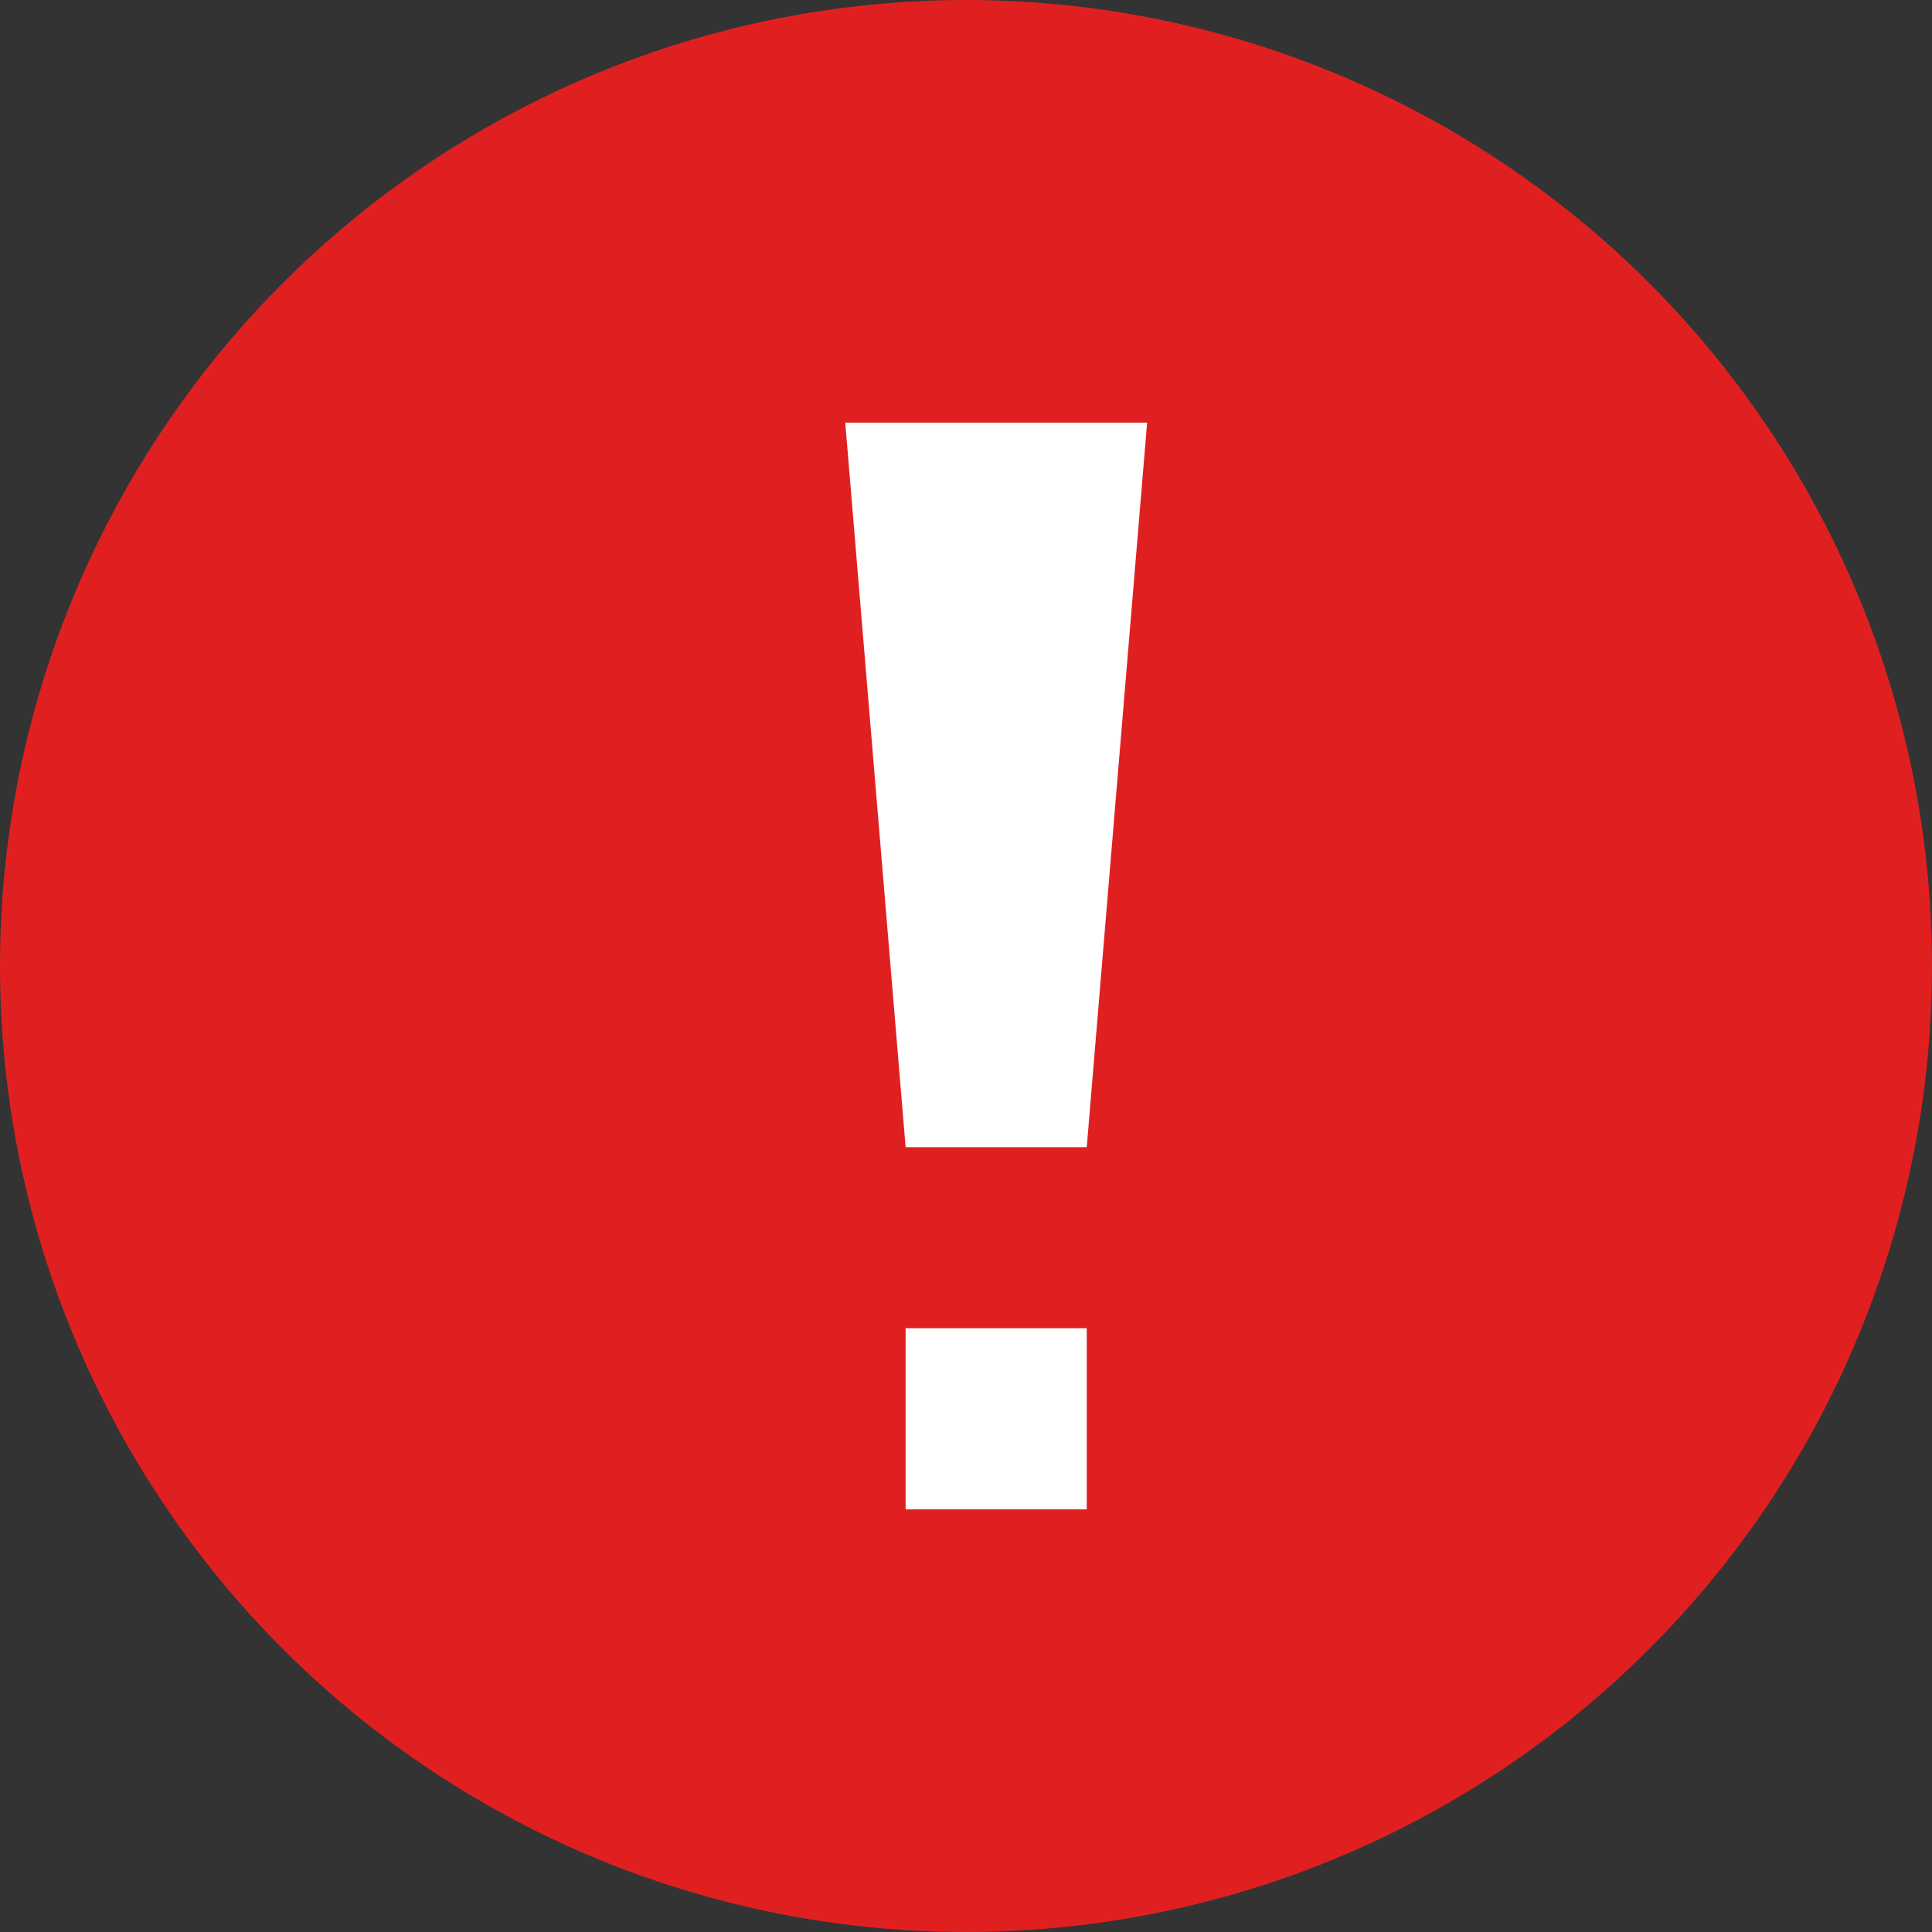
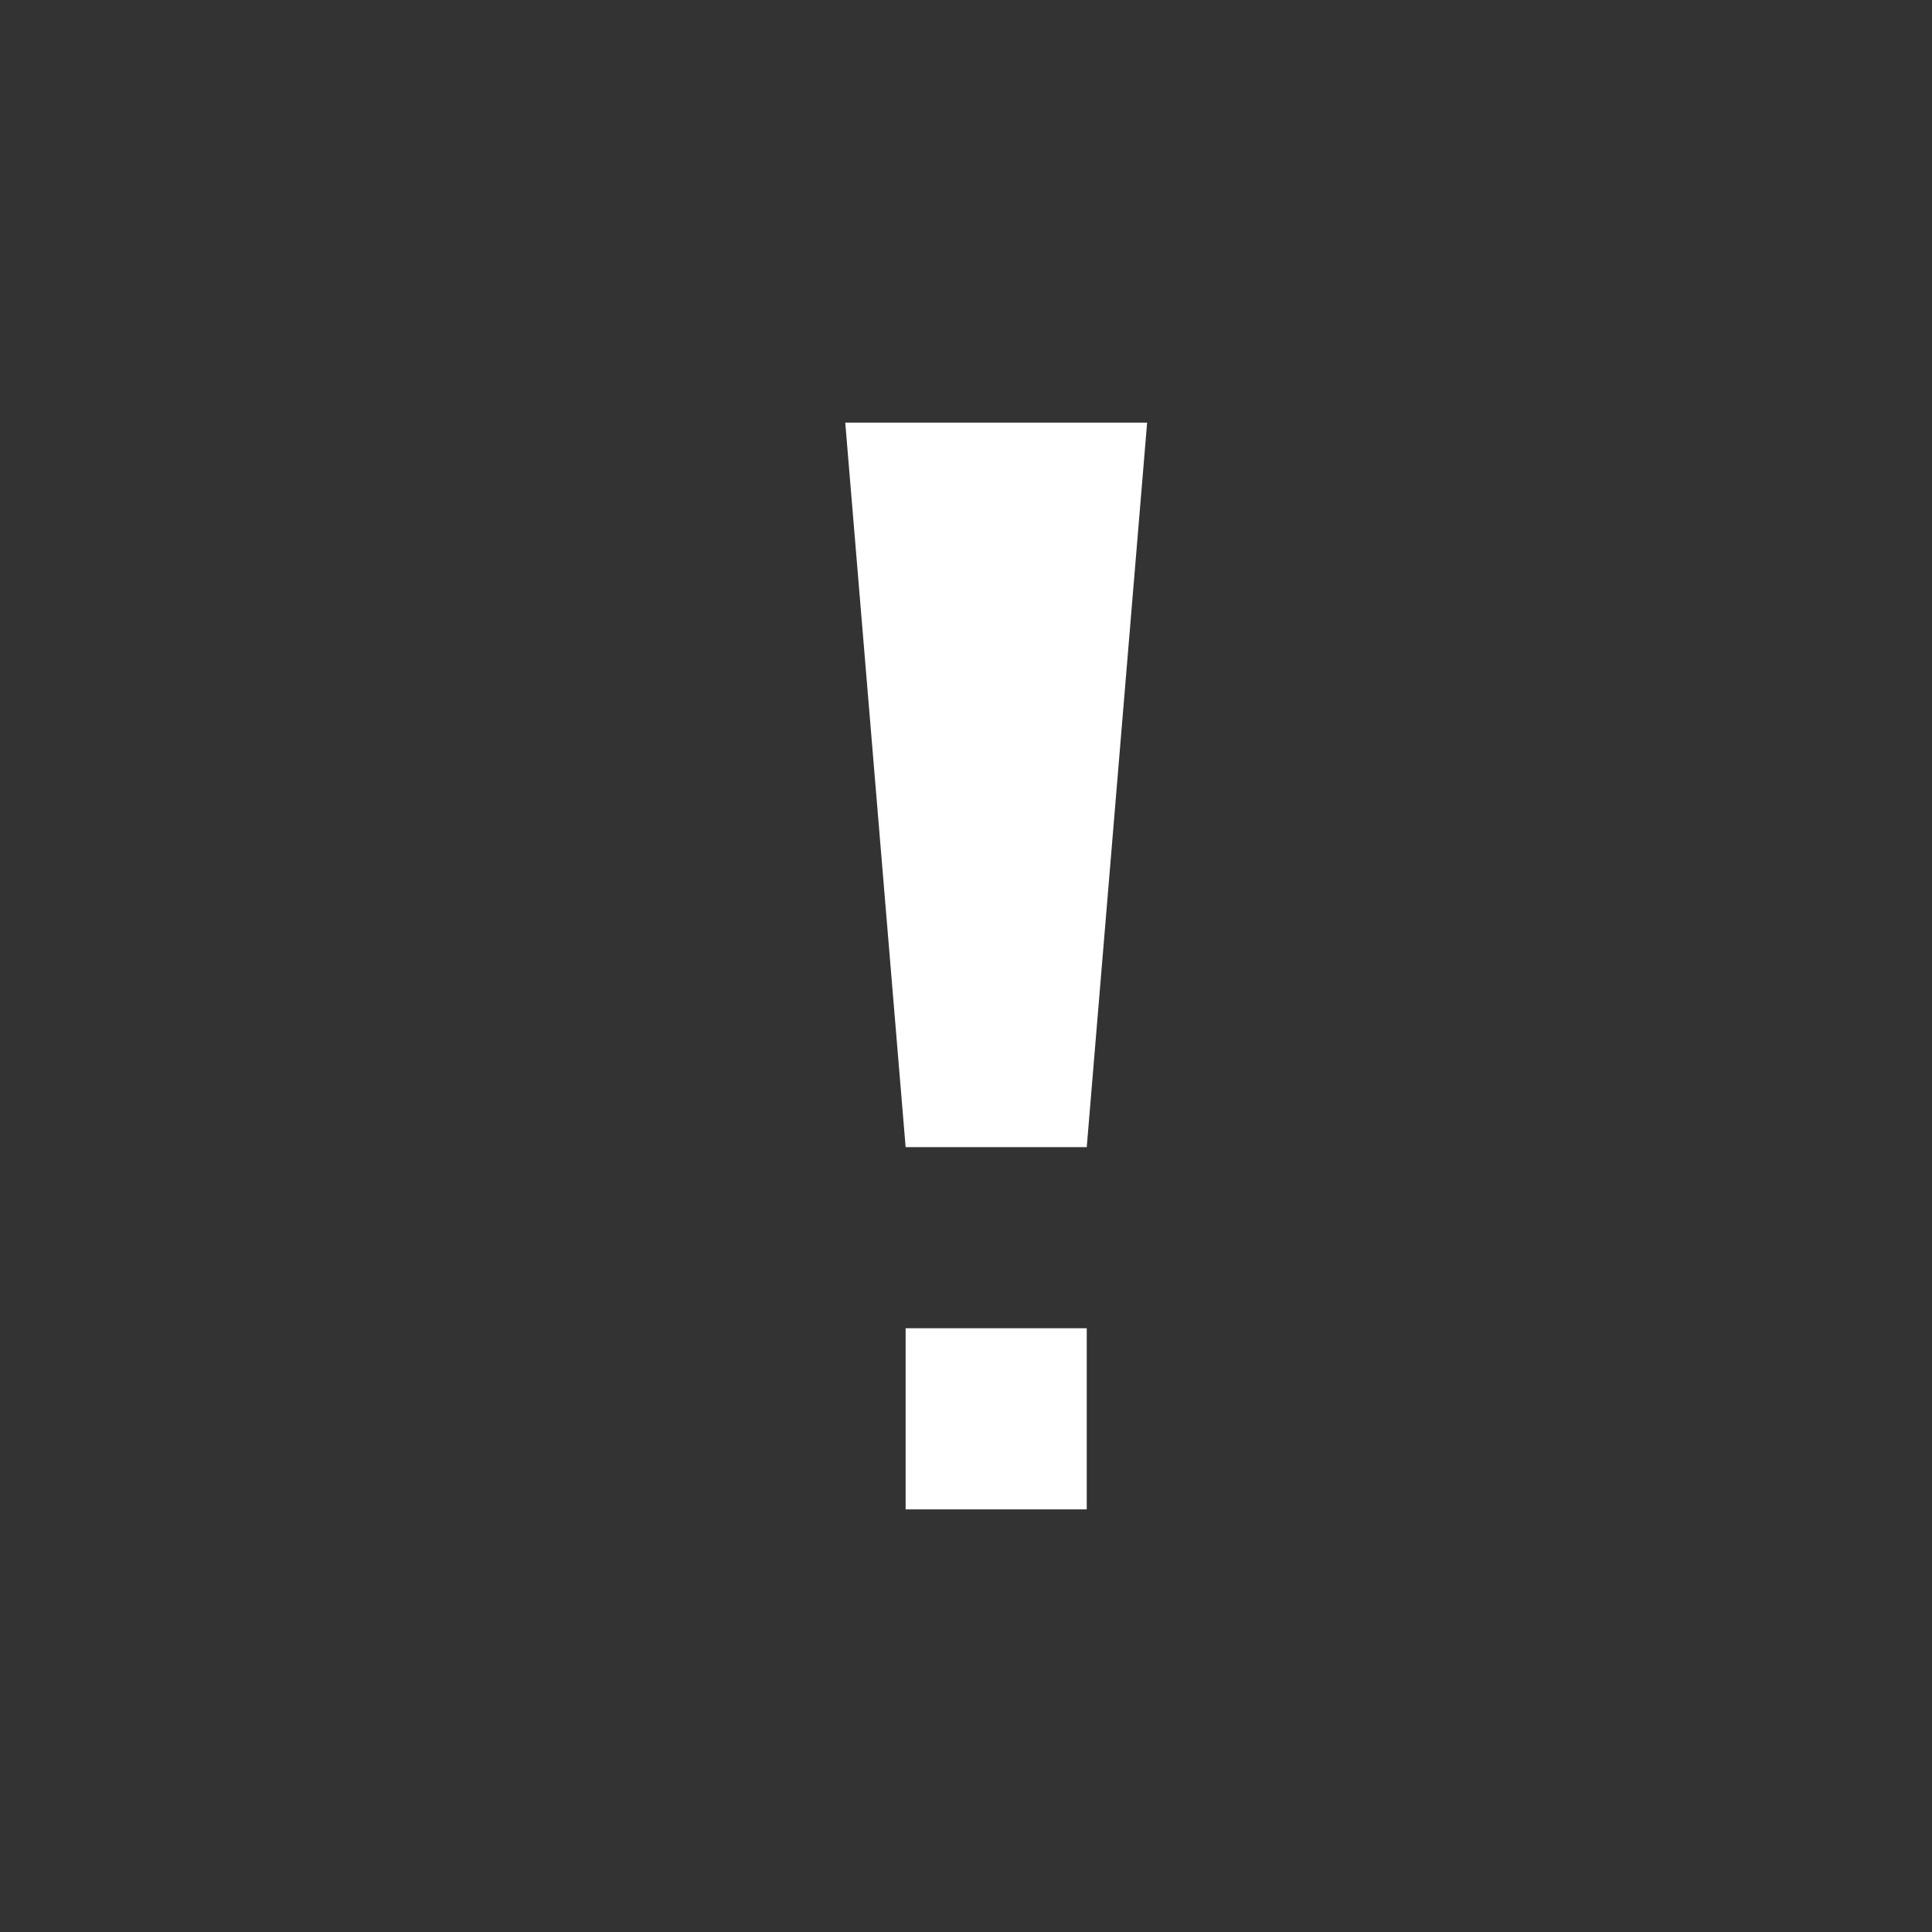
<svg xmlns="http://www.w3.org/2000/svg" width="32" height="32">
  <rect width="100%" height="100%" fill="#333333" stroke="none" />
  <g fill="none" fill-rule="evenodd">
-     <path stroke="#FFF" stroke-linecap="square" stroke-width="1.3" d="M6 12l4 4 8-8" />
-     <circle cx="16" cy="16" r="16" fill="#E02020" />
    <path d="M14 7h5l-1 12h-3zm1 15h3v3h-3z" fill="#FFF" />
  </g>
</svg>